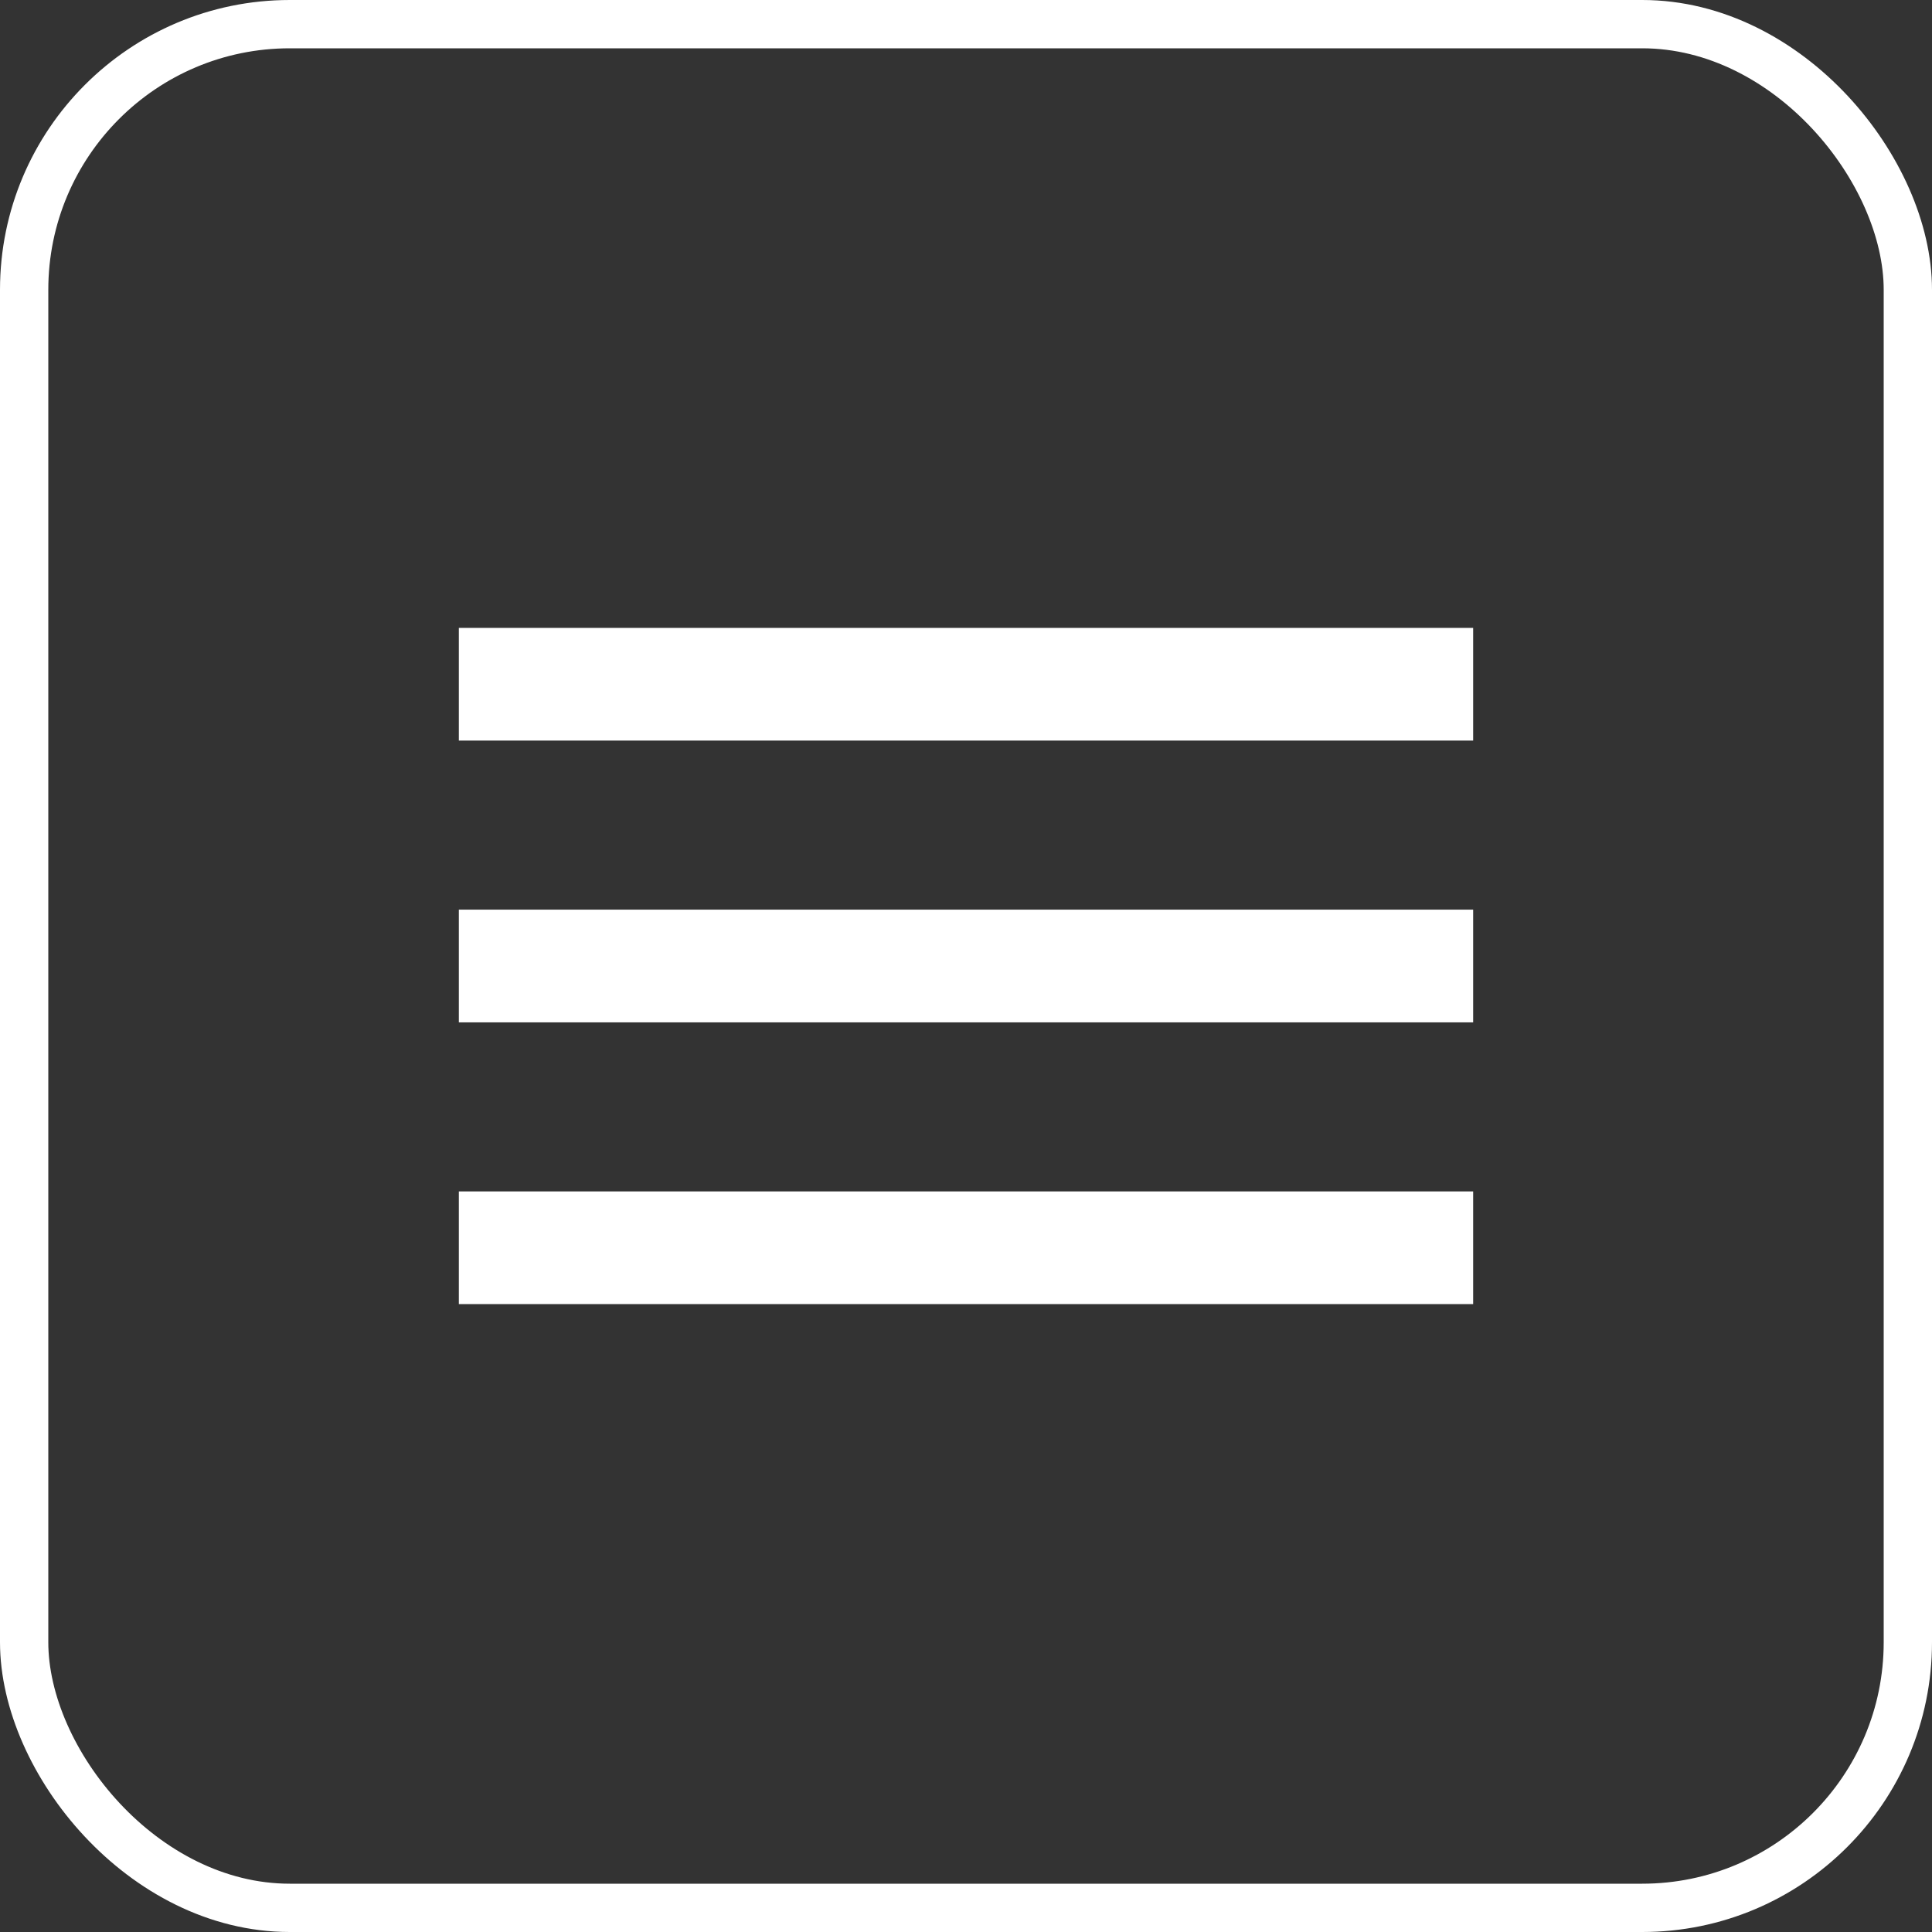
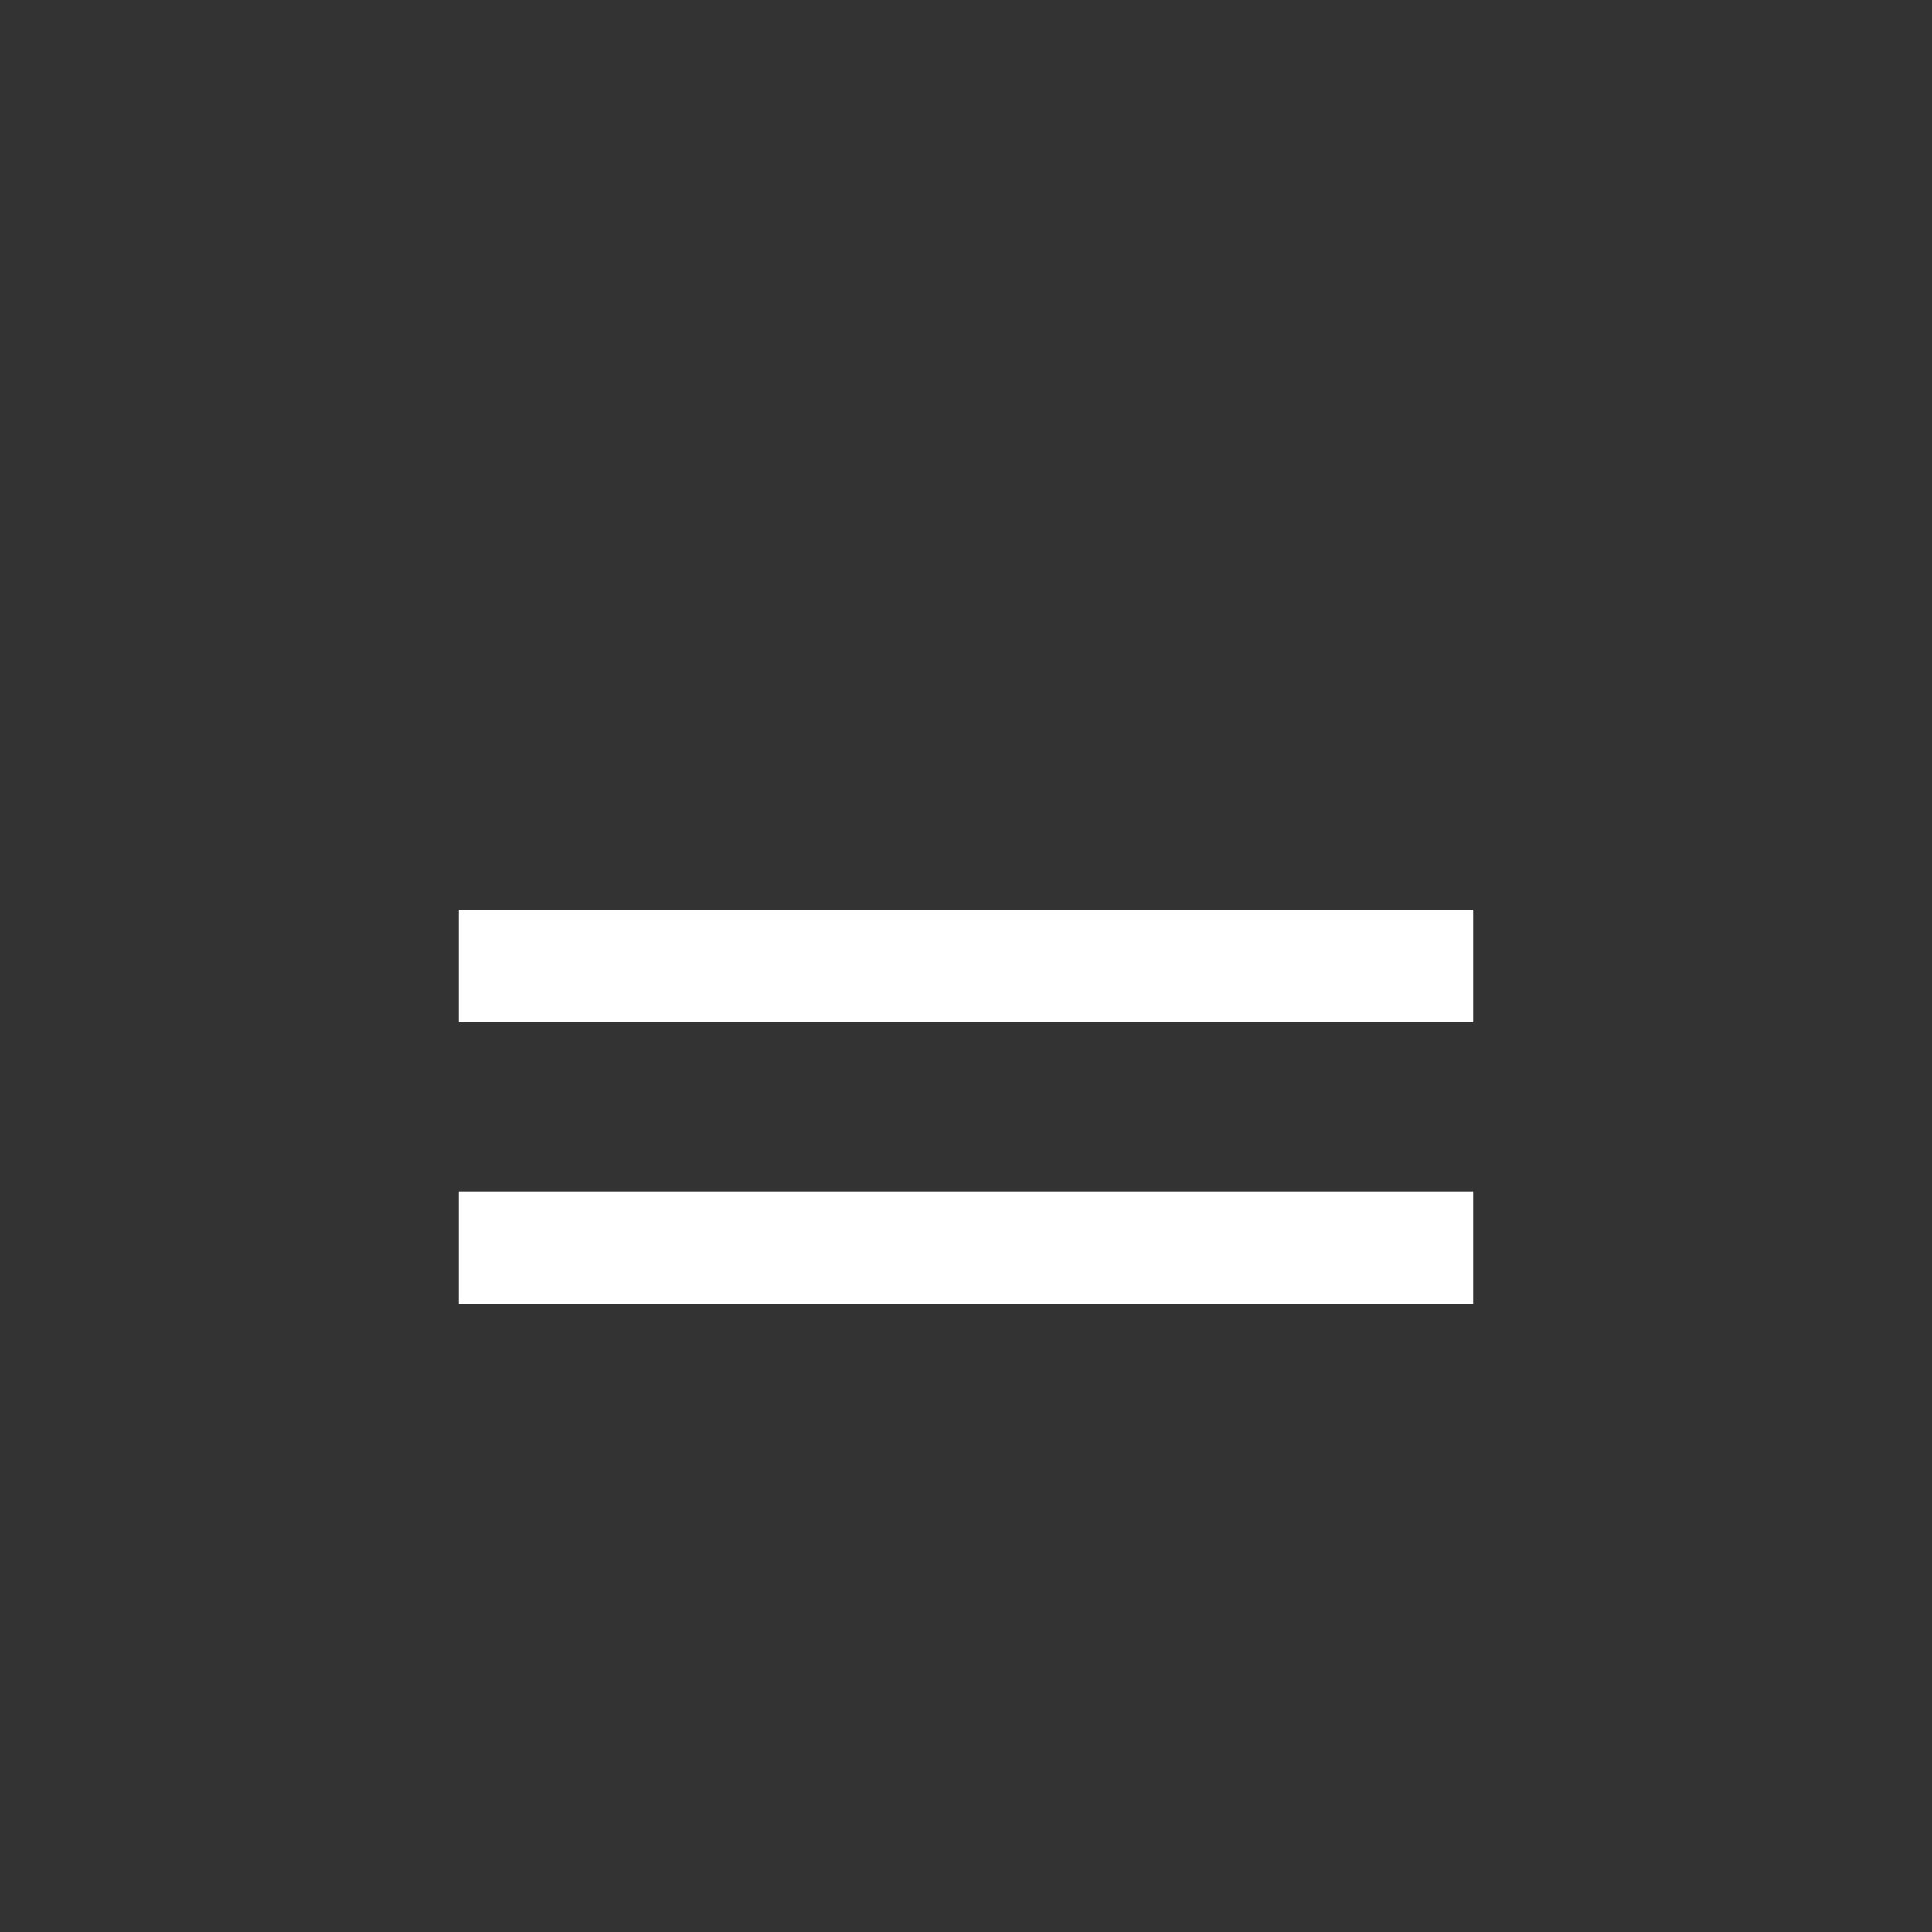
<svg xmlns="http://www.w3.org/2000/svg" width="40" height="40" viewBox="0 0 40 40" fill="none">
  <rect x="0" y="0" width="40" height="40" fill="#333333" stroke="none" />
-   <rect x="0.5" y="0.5" width="39" height="39" rx="5.5" stroke="white" />
-   <path d="M9.5 27V24.667H30.5V27H9.5ZM9.5 21.167V18.833H30.5V21.167H9.5ZM9.5 15.333V13H30.5V15.333H9.5Z" fill="white" />
+   <path d="M9.5 27V24.667H30.5V27H9.5ZM9.5 21.167V18.833H30.5V21.167H9.5ZM9.5 15.333V13H30.5H9.5Z" fill="white" />
</svg>